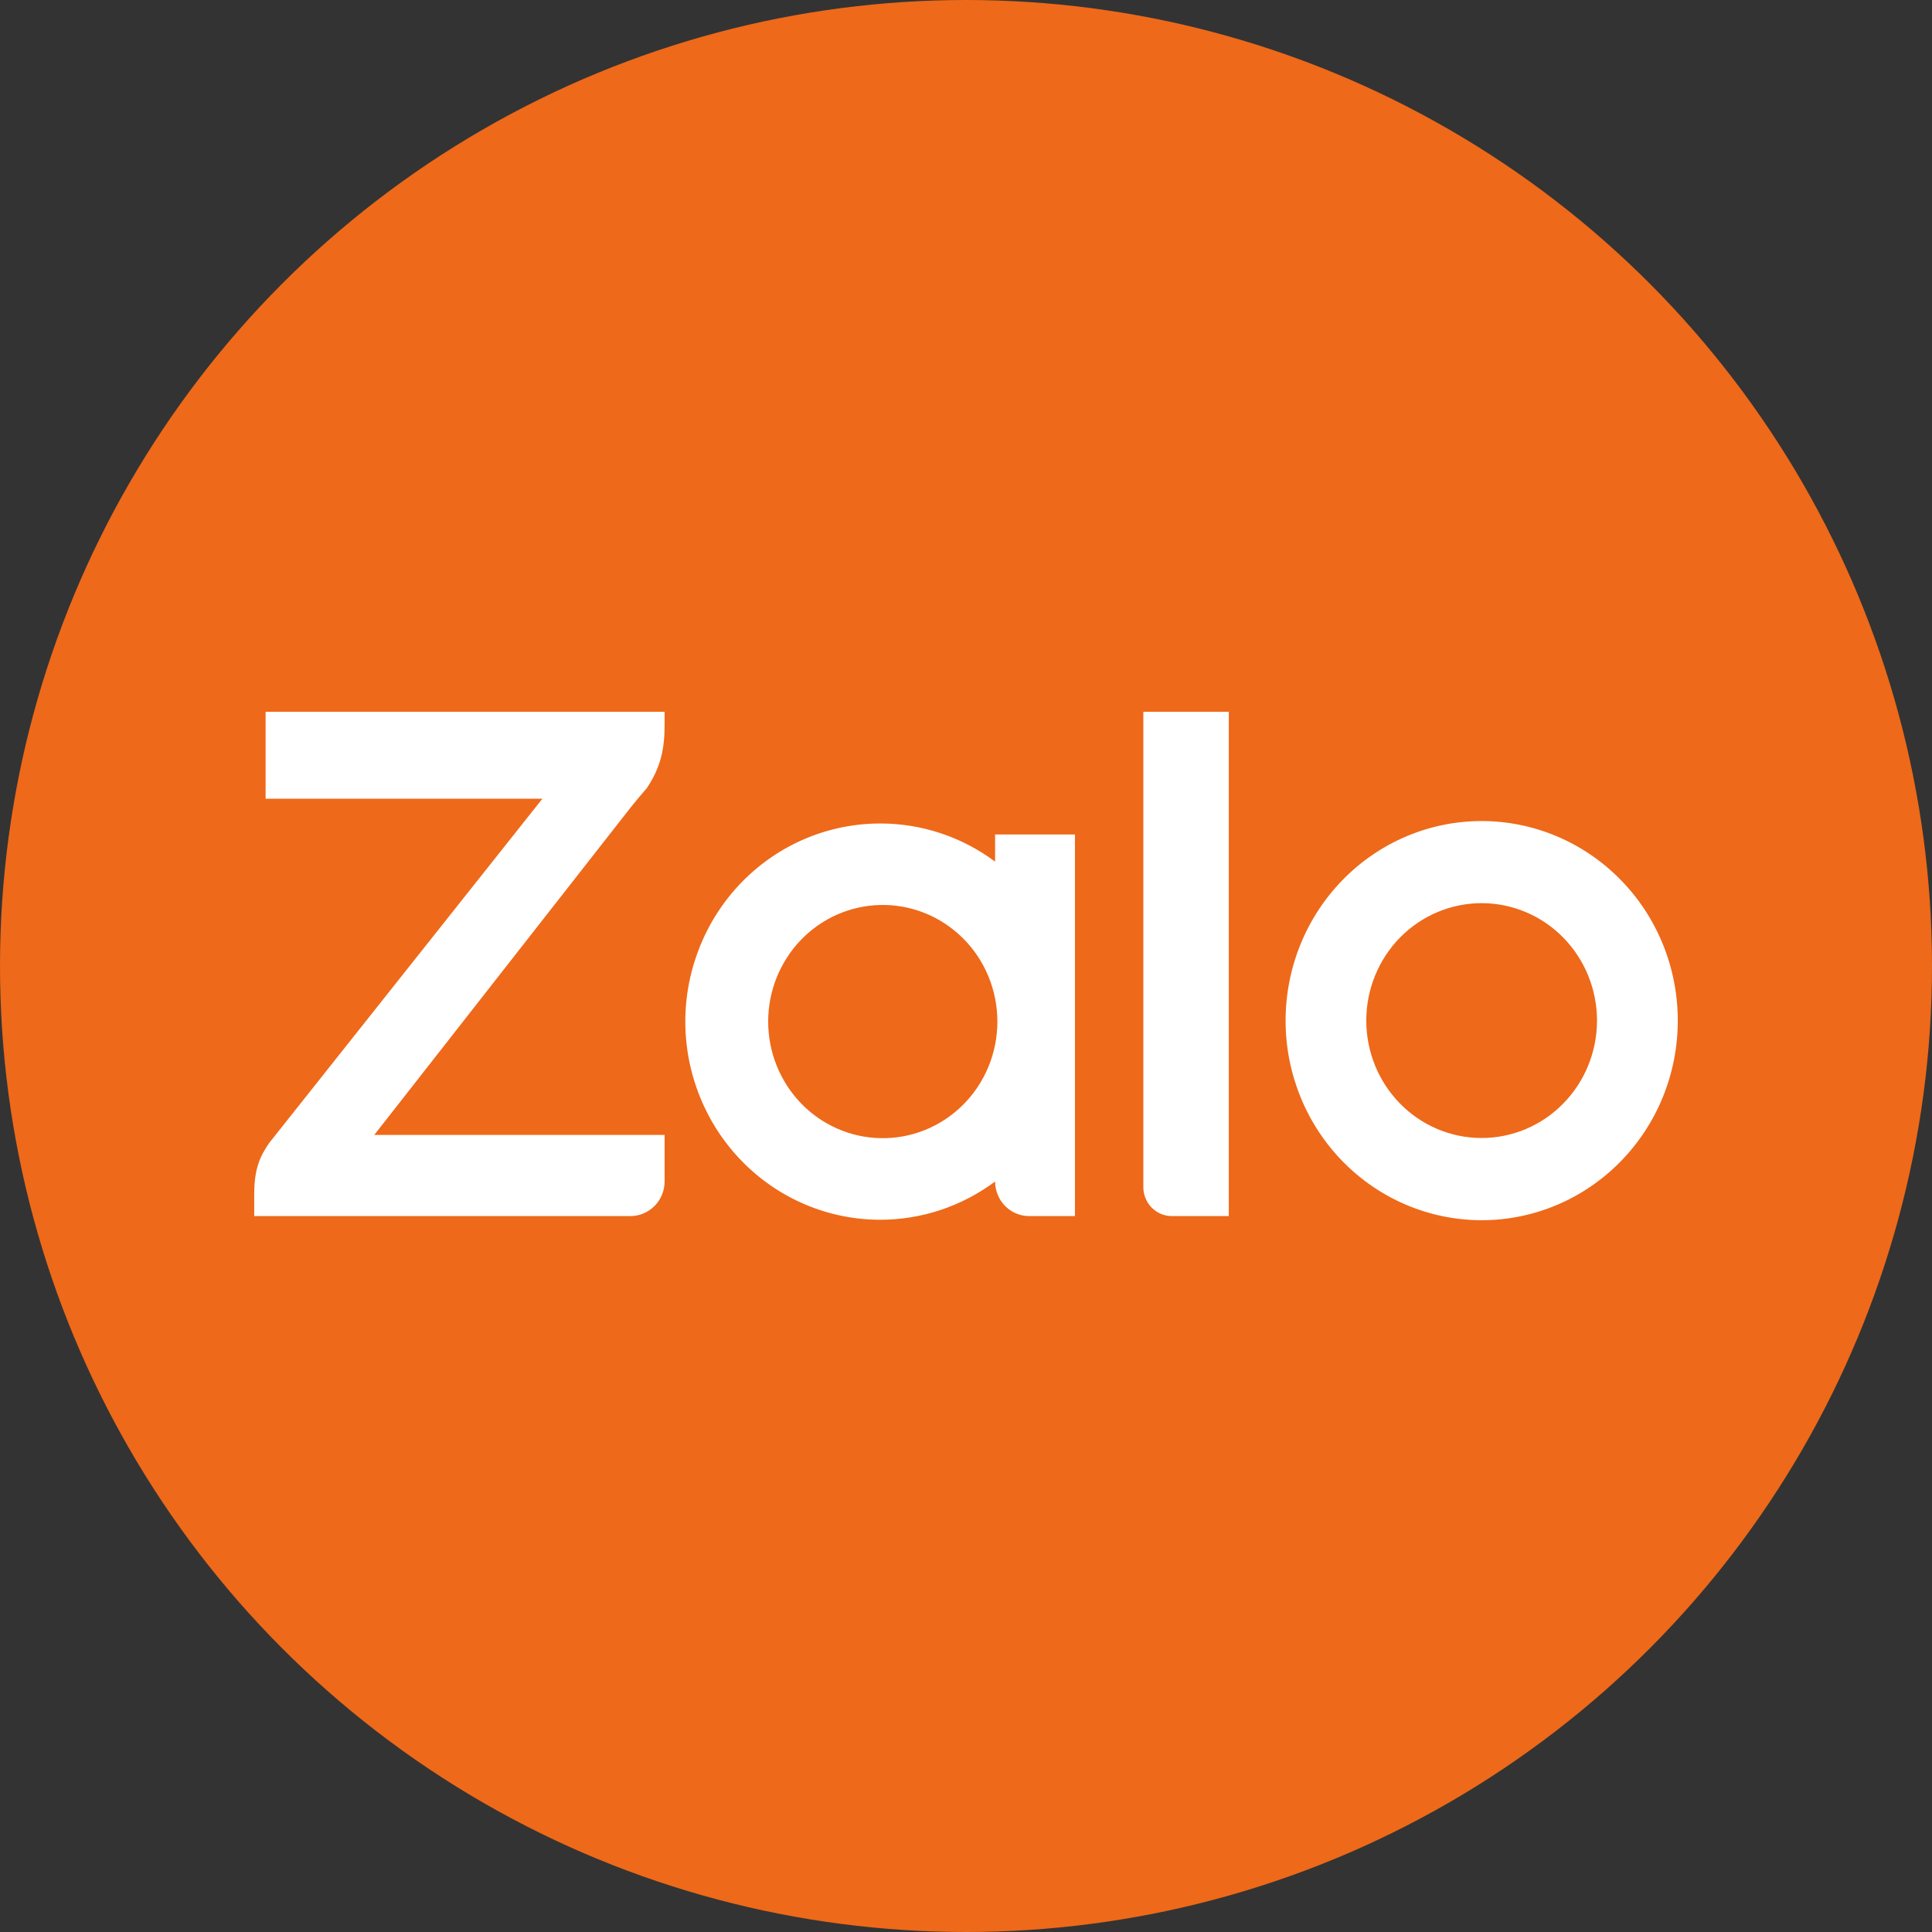
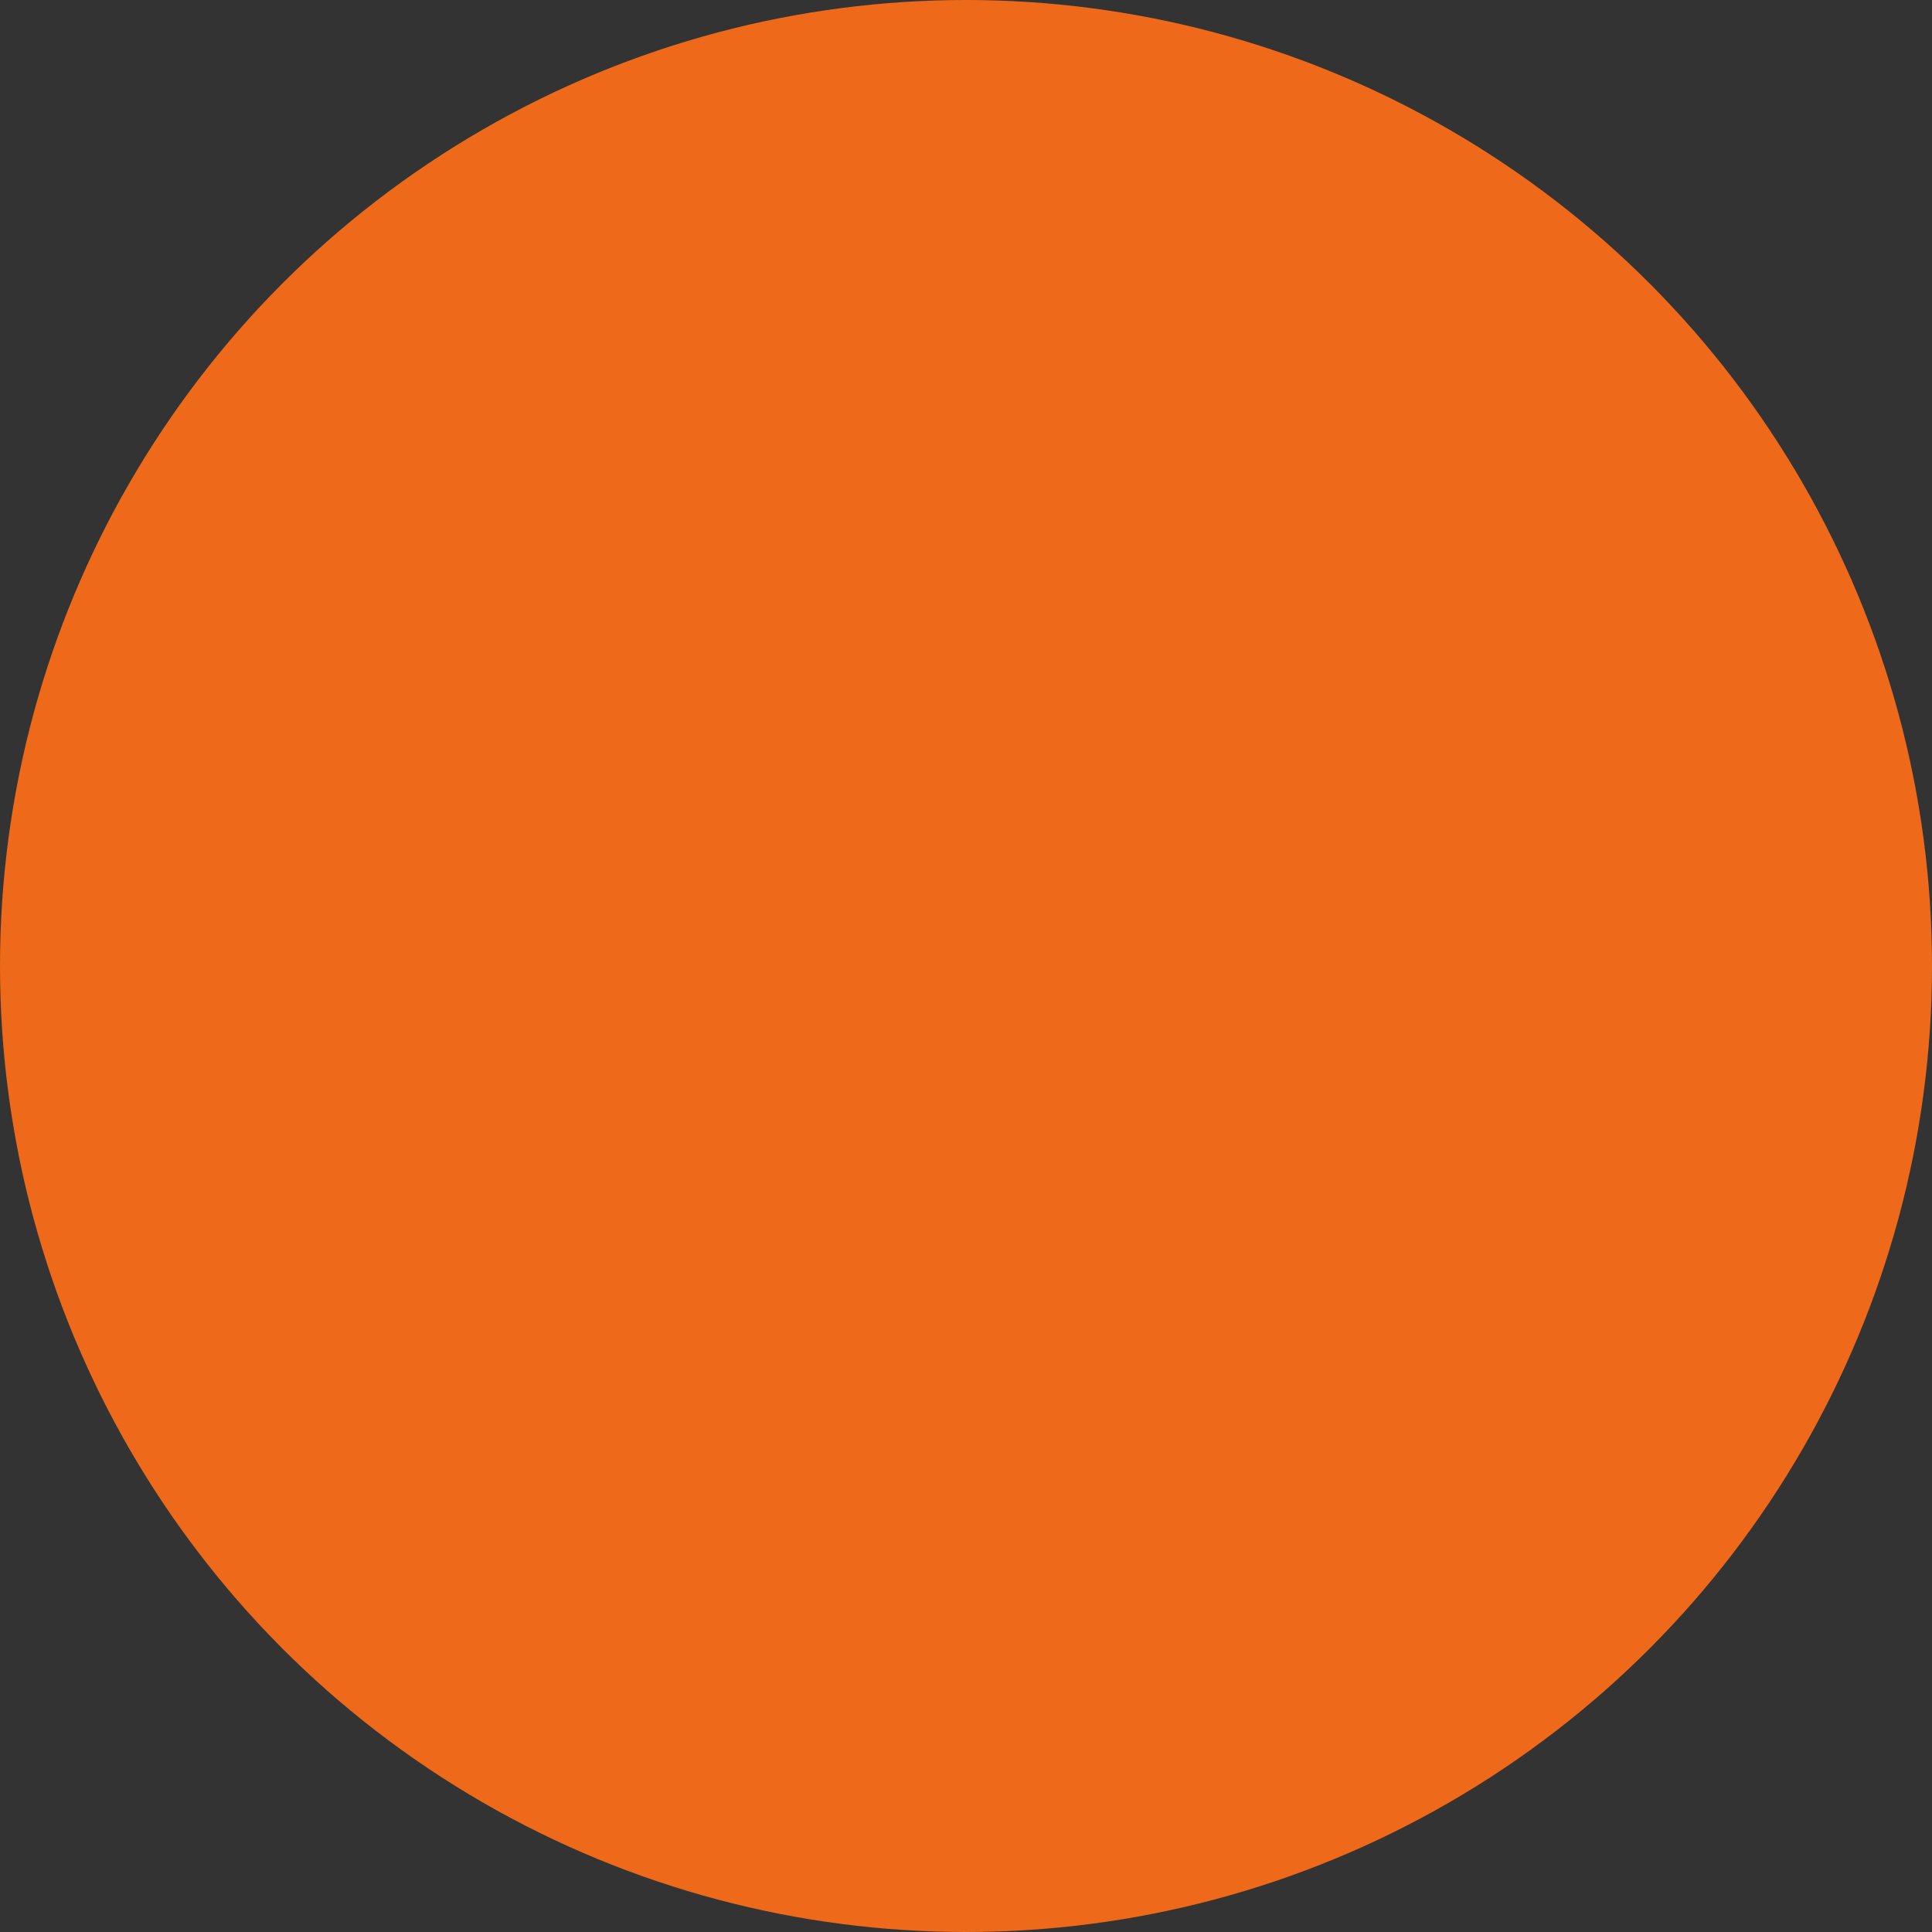
<svg xmlns="http://www.w3.org/2000/svg" width="38" height="38" viewBox="0 0 38 38" fill="none">
  <rect x="0" y="0" width="38" height="38" fill="#333333" stroke="none" />
  <circle cx="19" cy="19" r="19" fill="#EE6919" />
-   <path d="M19.572 16.947V16.413H21.143V23.919H20.245C20.067 23.92 19.896 23.848 19.77 23.721C19.644 23.593 19.573 23.42 19.572 23.239C18.916 23.728 18.124 23.992 17.311 23.991C16.295 23.991 15.321 23.58 14.602 22.849C13.884 22.119 13.48 21.127 13.479 20.094C13.48 19.06 13.884 18.069 14.602 17.338C15.321 16.607 16.295 16.197 17.311 16.197C18.123 16.195 18.916 16.458 19.572 16.947ZM13.072 14V14.243C13.072 14.697 13.013 15.067 12.722 15.502L12.687 15.542C12.591 15.653 12.496 15.766 12.405 15.881L7.361 22.323H13.072V23.235C13.072 23.325 13.055 23.414 13.021 23.497C12.987 23.58 12.938 23.656 12.875 23.719C12.812 23.783 12.738 23.833 12.656 23.867C12.575 23.902 12.487 23.919 12.399 23.919H5V23.489C5 22.963 5.128 22.728 5.292 22.484L10.668 15.71H5.224V14H13.072ZM23.048 23.919C22.9 23.919 22.757 23.859 22.652 23.752C22.547 23.645 22.488 23.5 22.488 23.349V14H24.169V23.919H23.048ZM29.142 16.149C29.648 16.149 30.15 16.25 30.618 16.448C31.086 16.645 31.511 16.934 31.869 17.298C32.228 17.662 32.512 18.095 32.706 18.571C32.9 19.047 33 19.558 33 20.073C33 20.589 32.901 21.099 32.707 21.576C32.513 22.052 32.229 22.485 31.871 22.849C31.513 23.214 31.088 23.503 30.62 23.701C30.152 23.898 29.651 24 29.144 24C28.121 24 27.14 23.587 26.416 22.851C25.693 22.115 25.286 21.117 25.286 20.076C25.286 19.035 25.692 18.036 26.415 17.3C27.138 16.563 28.119 16.149 29.142 16.149ZM17.312 22.386C17.612 22.393 17.911 22.339 18.19 22.227C18.469 22.115 18.724 21.947 18.939 21.733C19.154 21.52 19.324 21.265 19.441 20.983C19.557 20.701 19.617 20.399 19.617 20.093C19.617 19.787 19.557 19.485 19.441 19.203C19.324 18.921 19.154 18.666 18.939 18.453C18.724 18.239 18.469 18.071 18.19 17.959C17.911 17.847 17.612 17.793 17.312 17.8C16.723 17.813 16.163 18.061 15.751 18.489C15.34 18.918 15.109 19.494 15.109 20.093C15.109 20.692 15.34 21.268 15.751 21.697C16.163 22.125 16.723 22.373 17.312 22.386ZM29.142 22.383C29.744 22.383 30.321 22.14 30.746 21.706C31.172 21.273 31.411 20.686 31.411 20.073C31.411 19.461 31.172 18.873 30.746 18.44C30.321 18.007 29.744 17.764 29.142 17.764C28.54 17.764 27.963 18.007 27.537 18.44C27.112 18.873 26.873 19.461 26.873 20.073C26.873 20.686 27.112 21.273 27.537 21.706C27.963 22.14 28.54 22.383 29.142 22.383Z" fill="white" />
</svg>